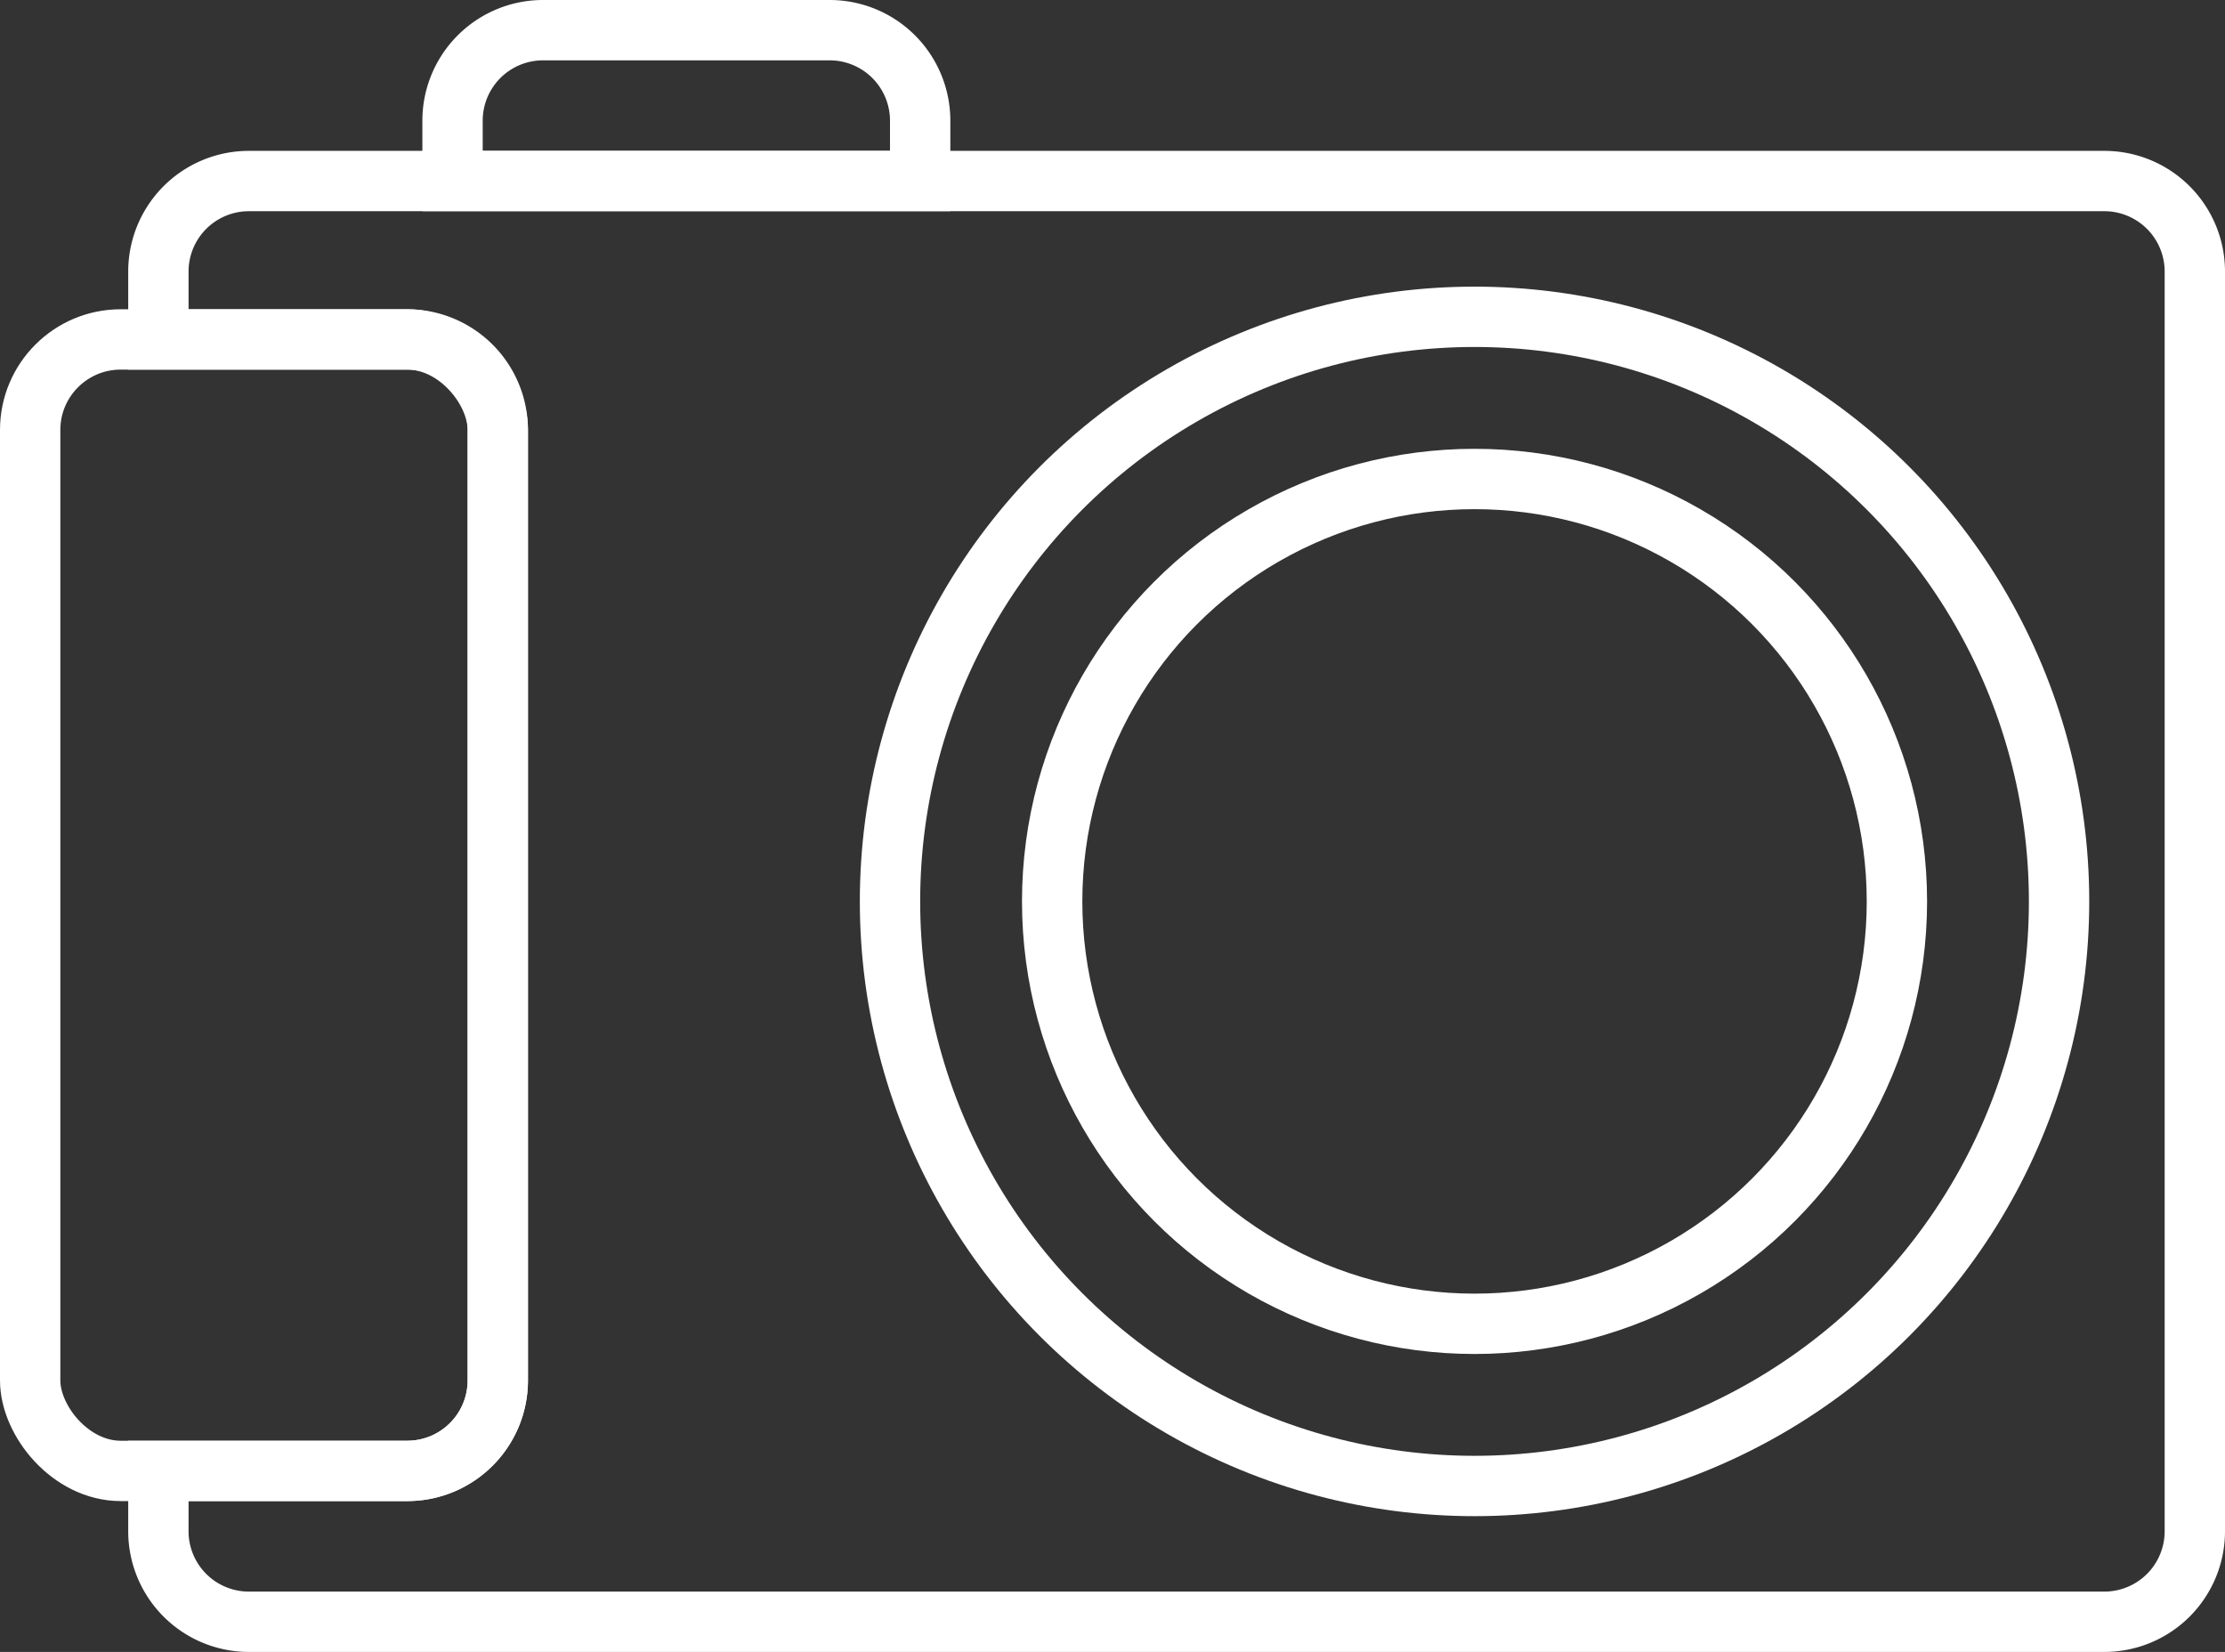
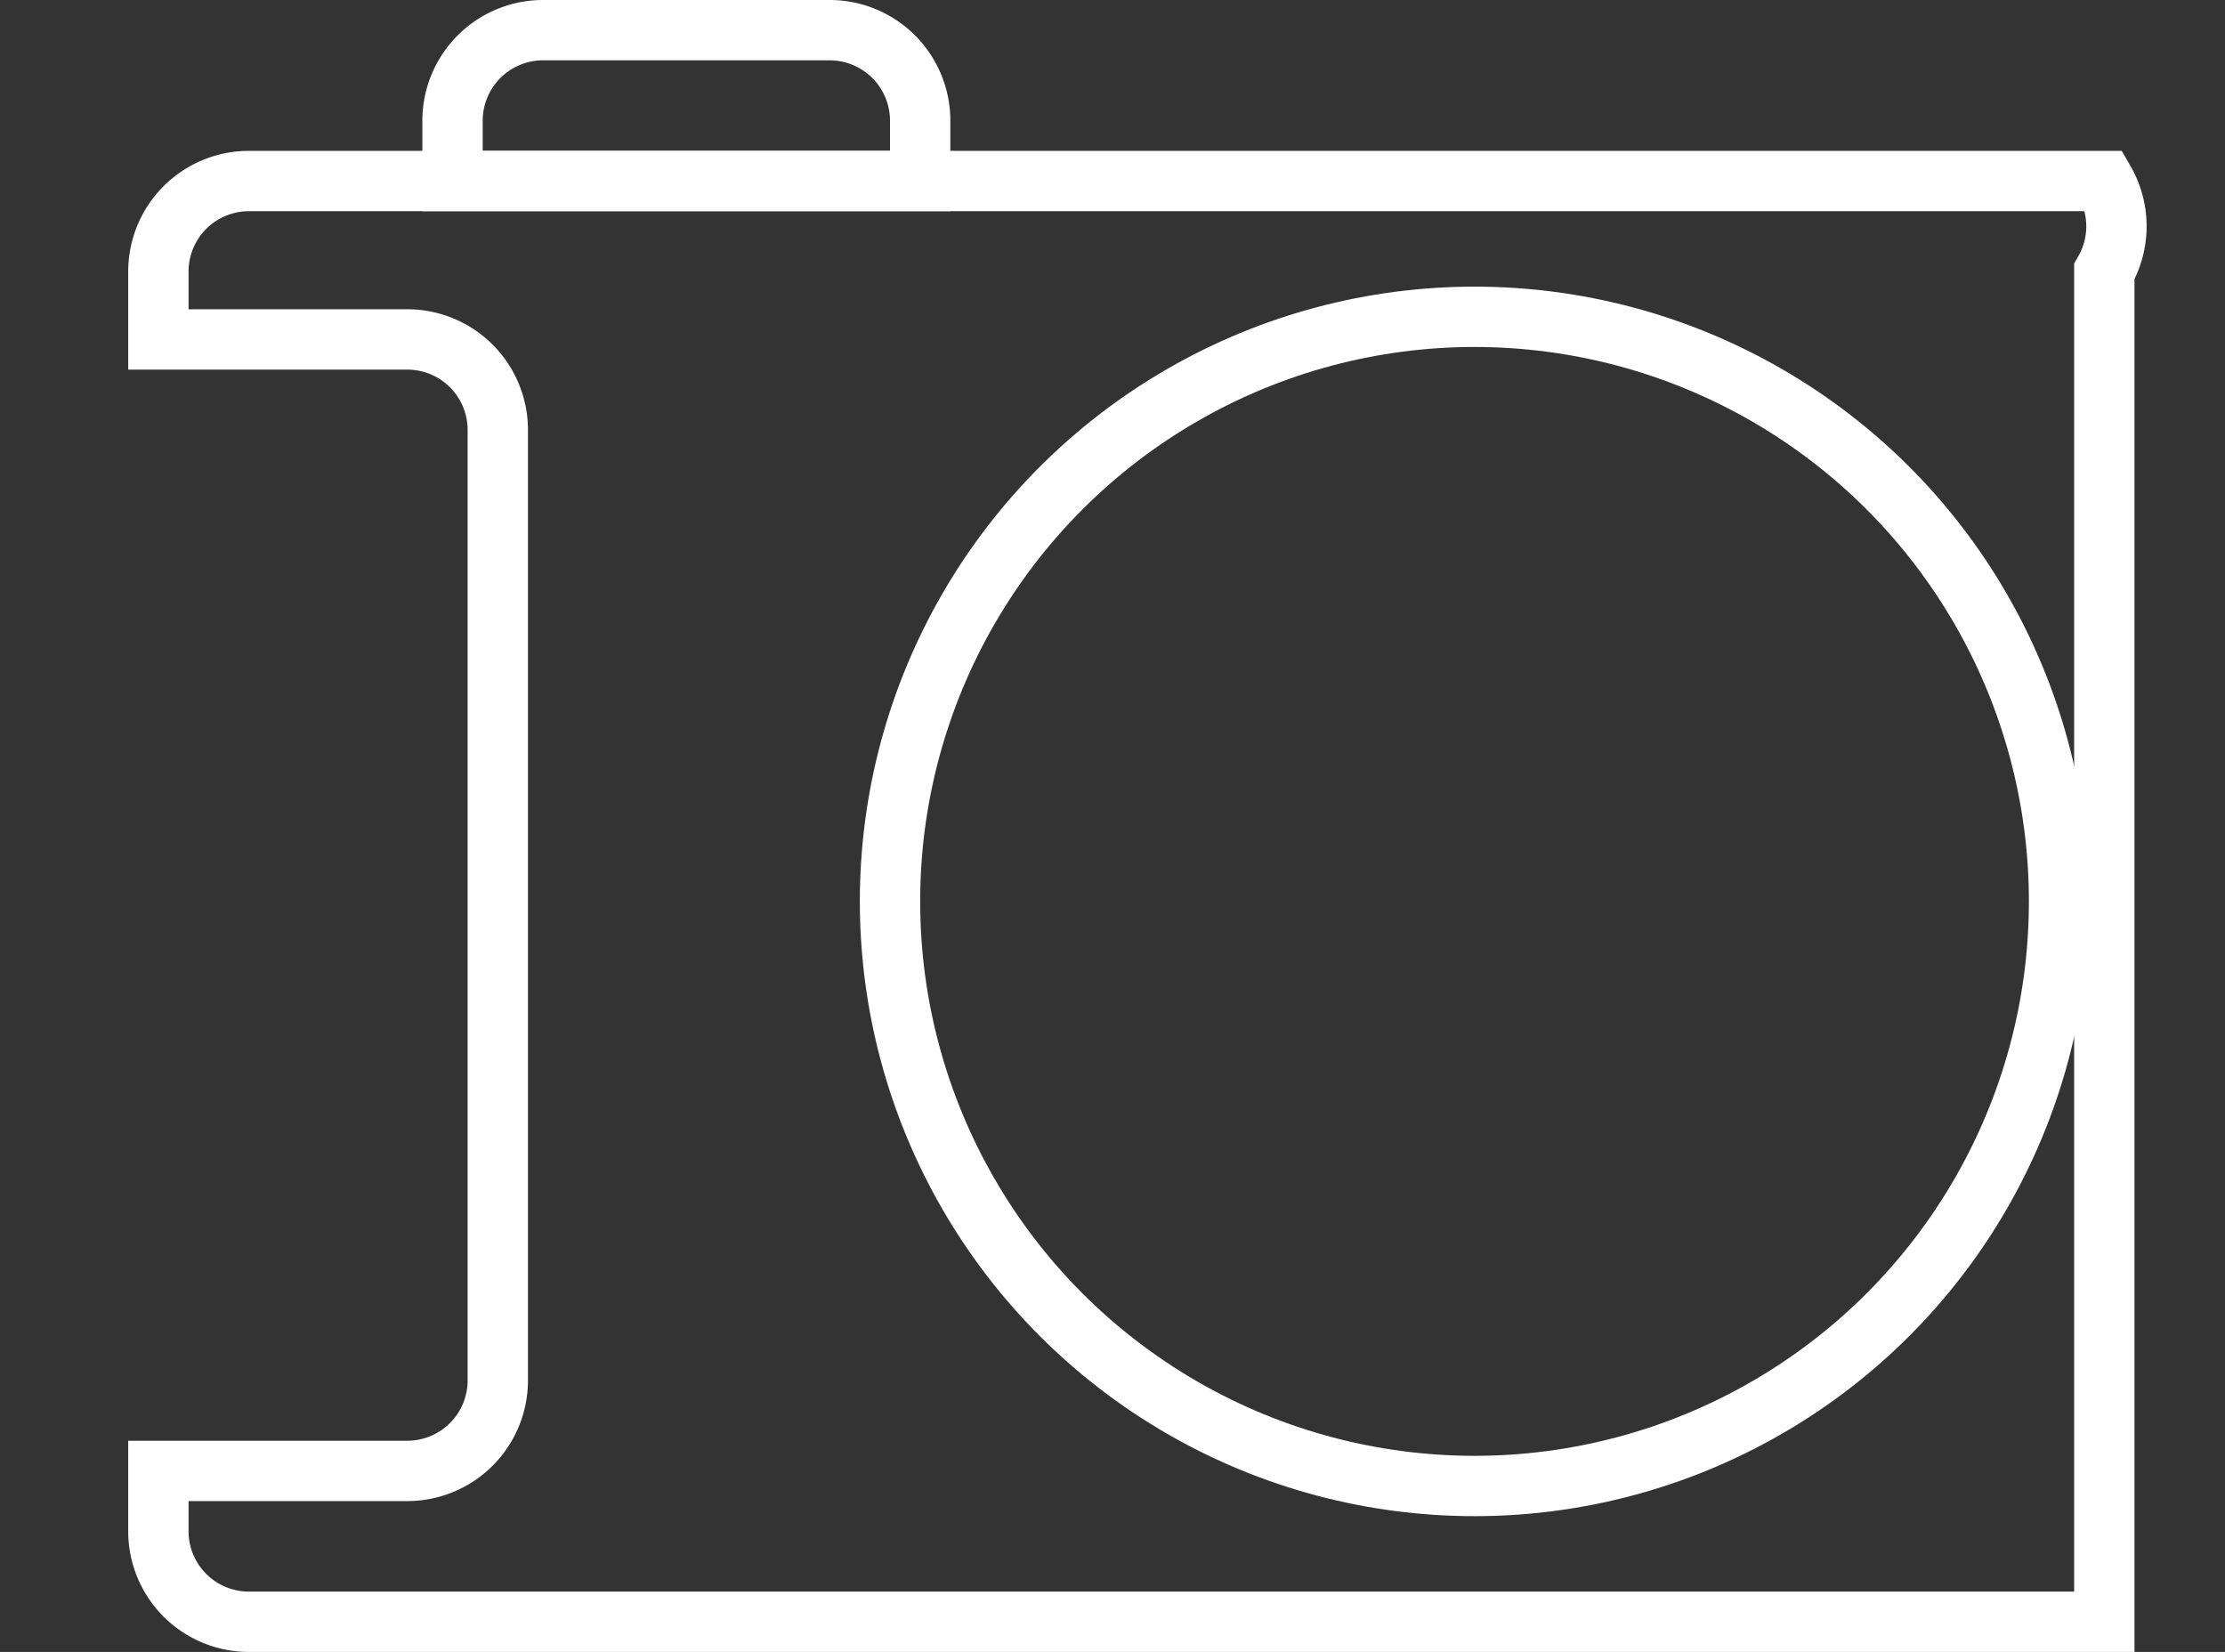
<svg xmlns="http://www.w3.org/2000/svg" viewBox="0 0 295 219">
  <rect x="0" y="0" width="295" height="219" fill="#333333" stroke="none" />
  <defs>
    <style>.cls-1{fill:none;stroke:#fff;stroke-miterlimit:10;stroke-width:8px;}</style>
  </defs>
  <title>photo</title>
  <g id="Livello_2" data-name="Livello 2">
    <g id="Livello_1-2" data-name="Livello 1">
-       <path class="cls-1" d="M279,24H33A12,12,0,0,0,21,36v9H54A12,12,0,0,1,66,57V183a12,12,0,0,1-12,12H21v8a12,12,0,0,0,12,12H279a12,12,0,0,0,12-12V36A12,12,0,0,0,279,24Z" />
-       <rect class="cls-1" x="4" y="45" width="62" height="150" rx="12" ry="12" />
+       <path class="cls-1" d="M279,24H33A12,12,0,0,0,21,36v9H54A12,12,0,0,1,66,57V183a12,12,0,0,1-12,12H21v8a12,12,0,0,0,12,12H279V36A12,12,0,0,0,279,24Z" />
      <path class="cls-1" d="M122,24V16A12,12,0,0,0,110,4H72A12,12,0,0,0,60,16v8Z" />
      <circle class="cls-1" cx="195.5" cy="119.5" r="77.5" />
-       <circle class="cls-1" cx="195.5" cy="119.5" r="56" />
    </g>
  </g>
</svg>